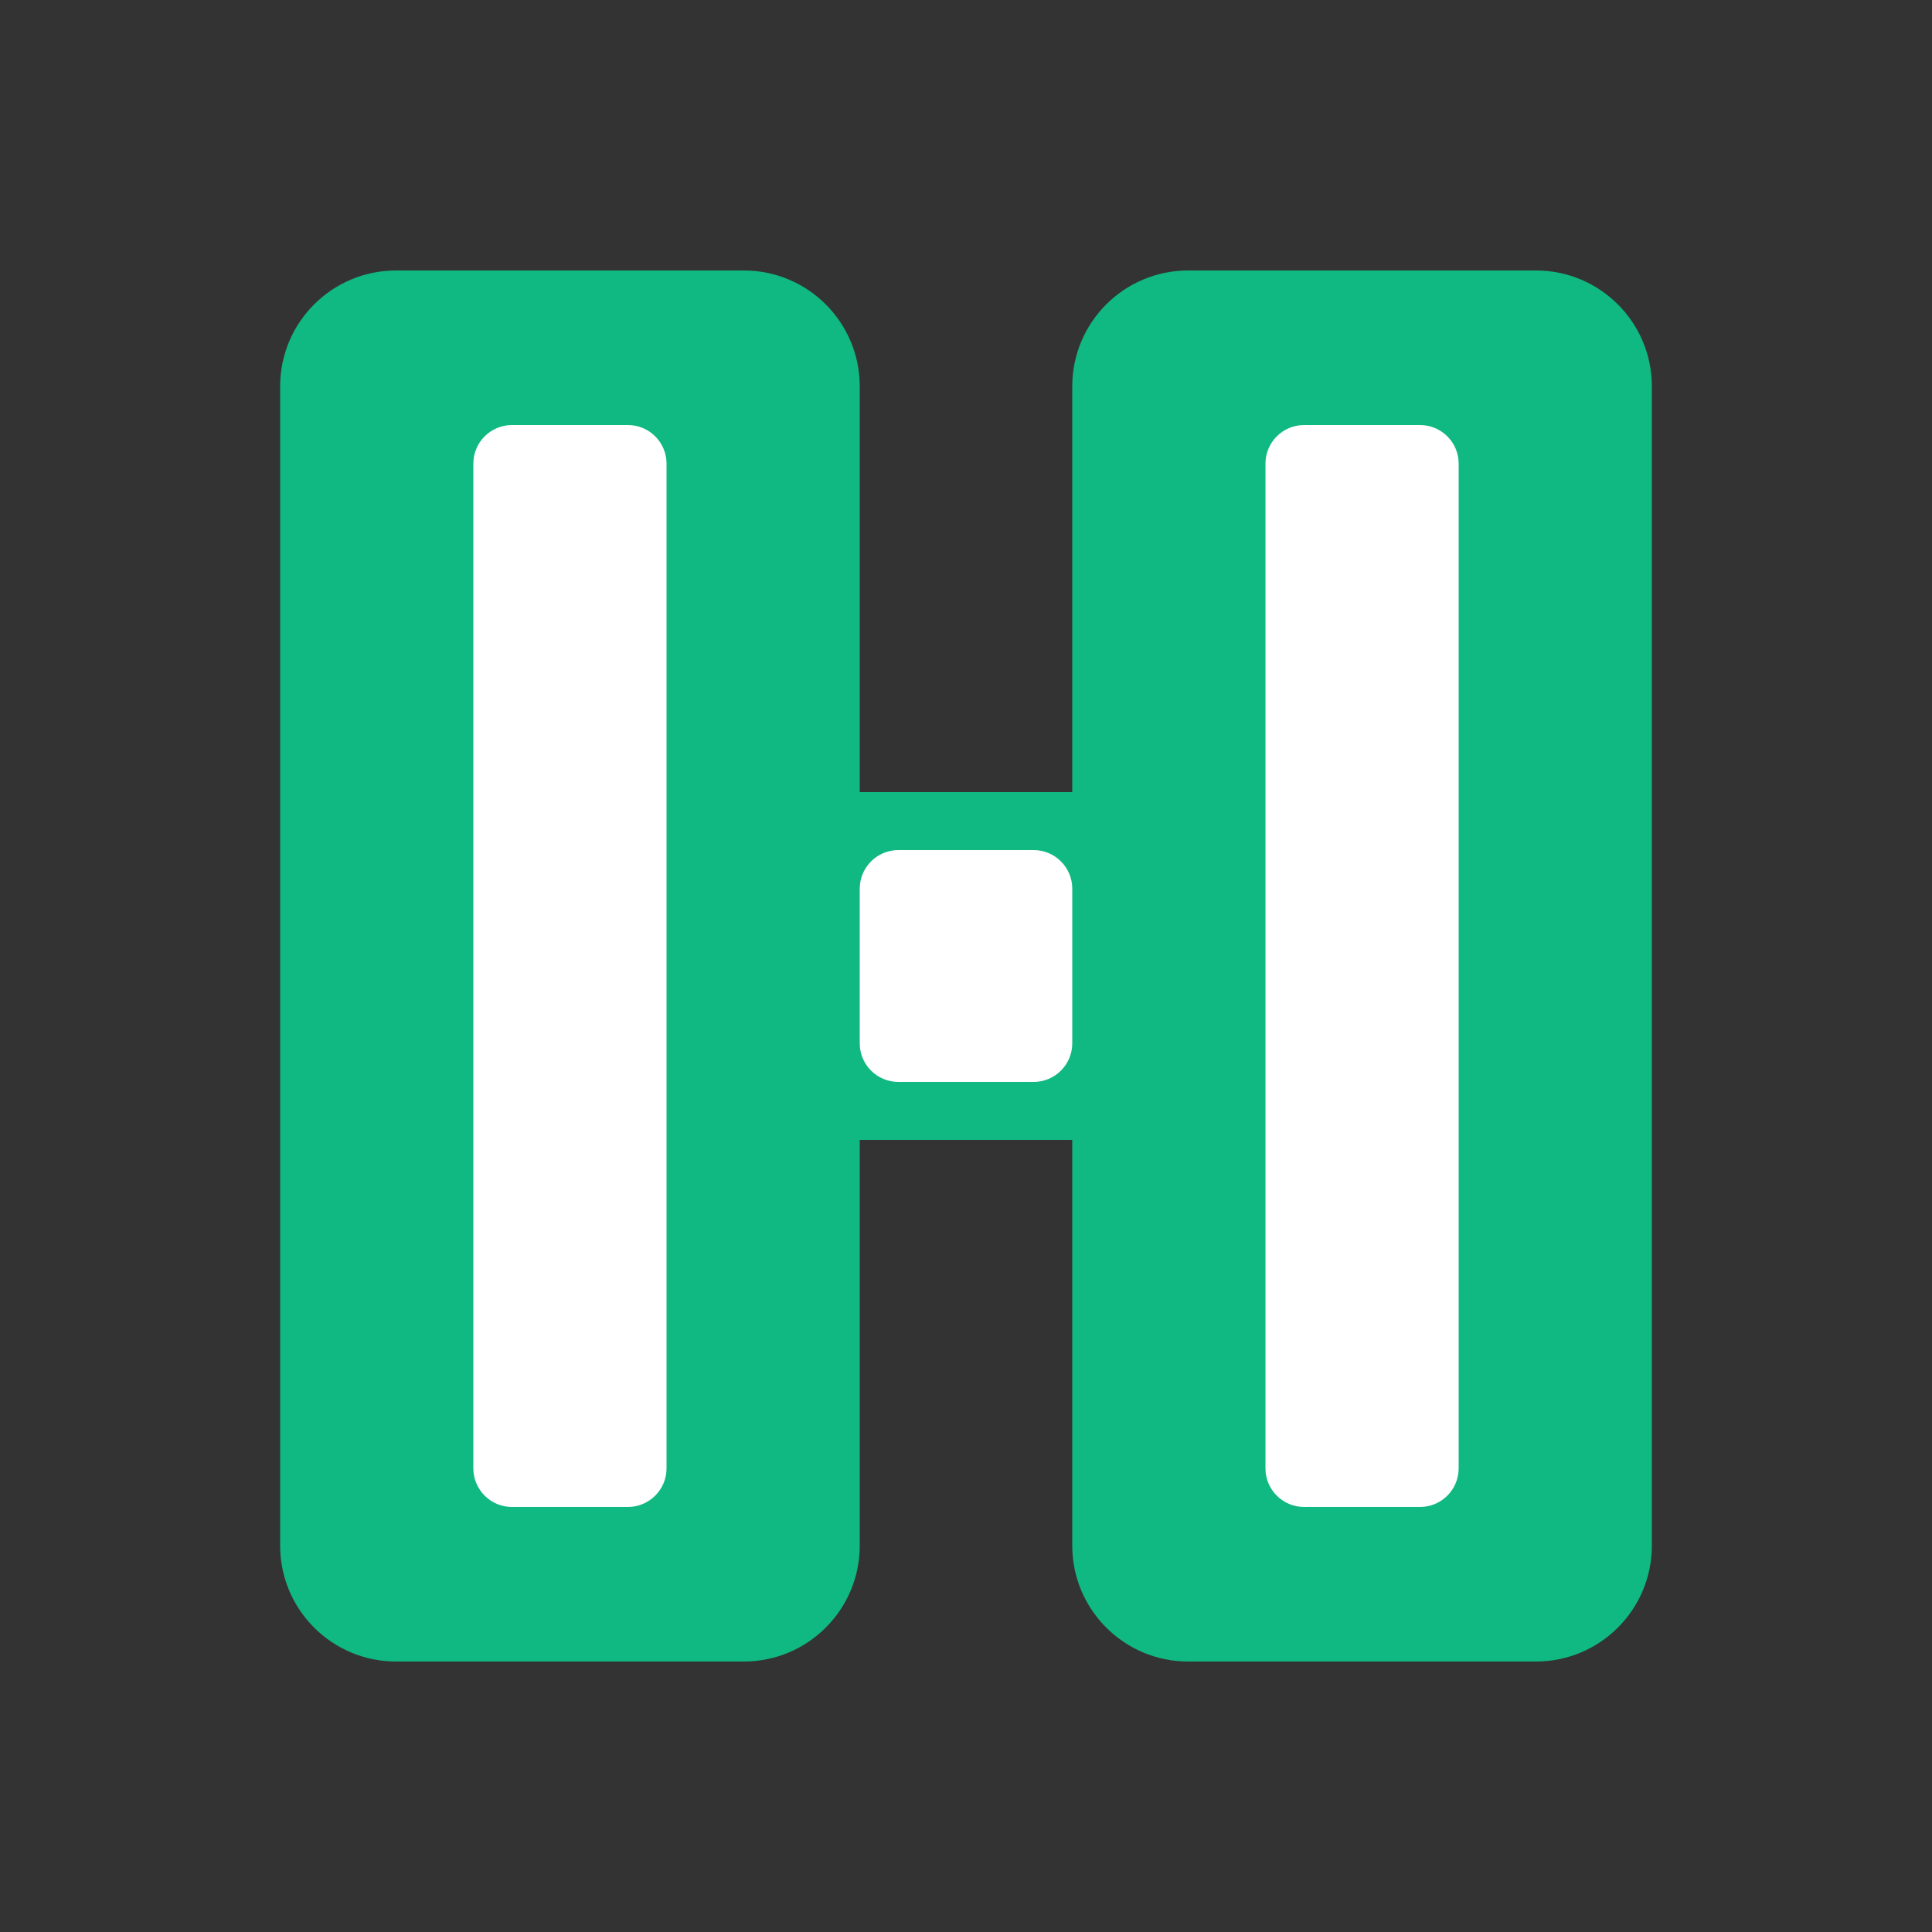
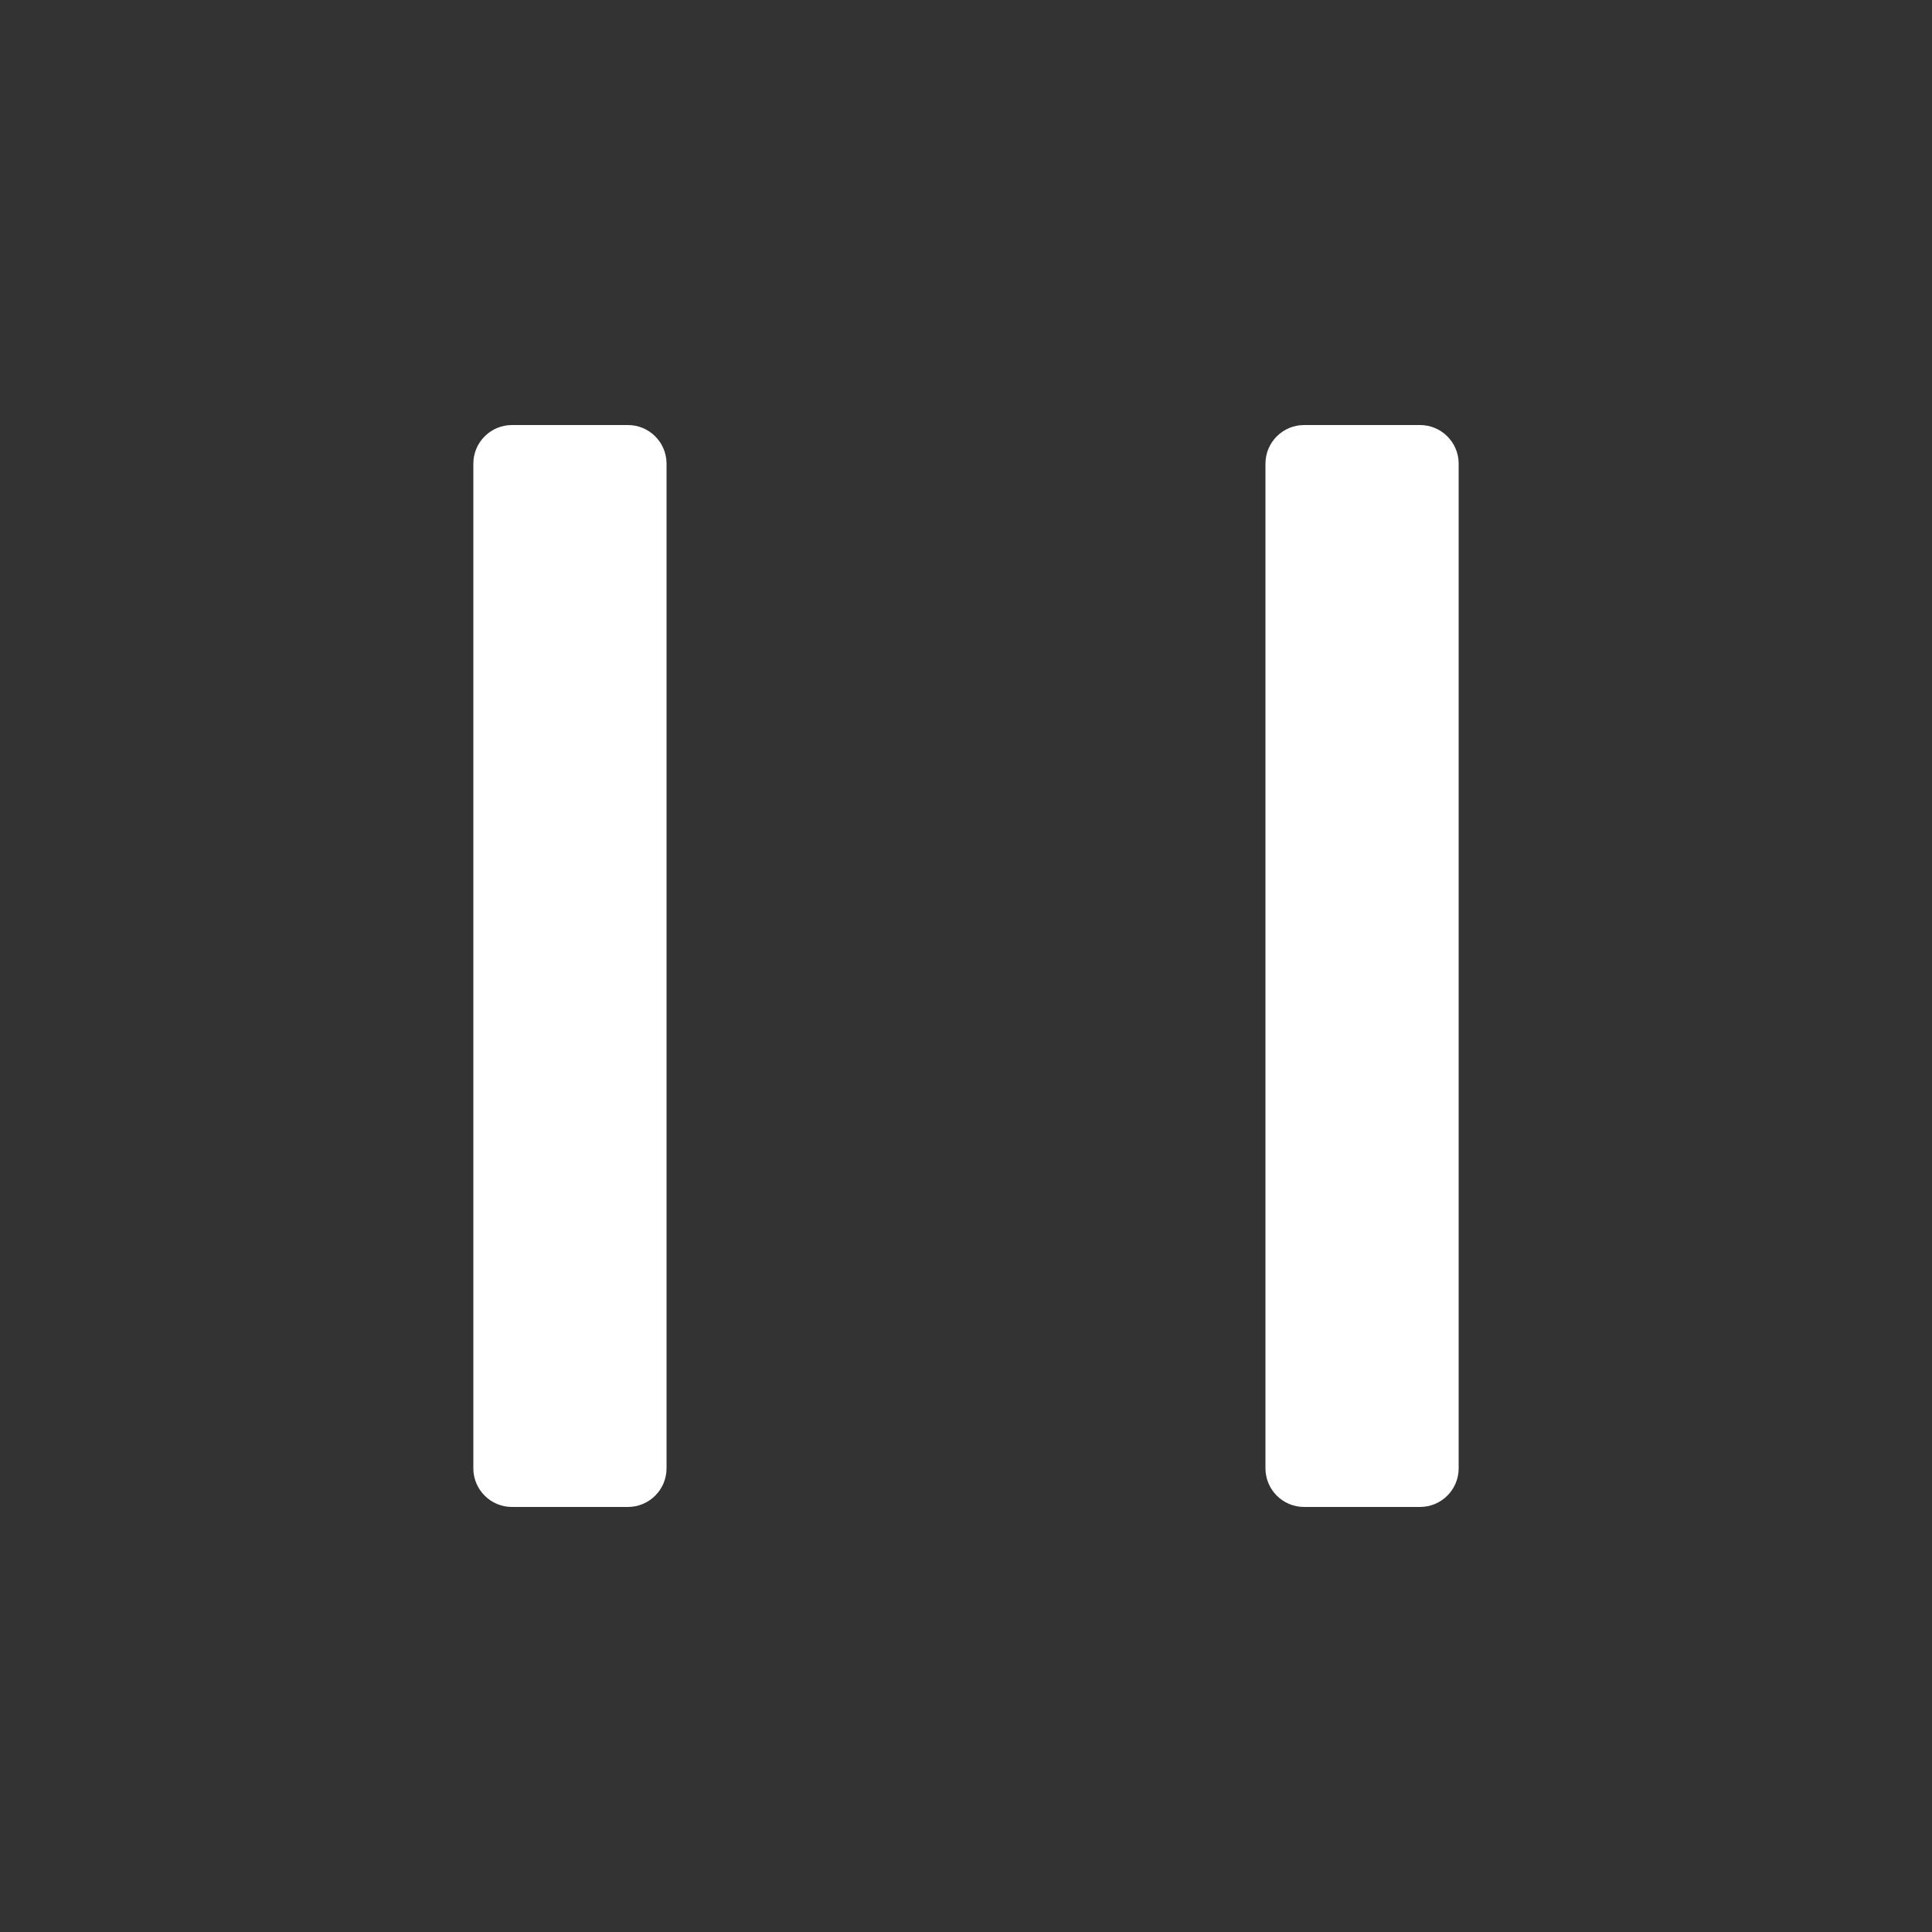
<svg xmlns="http://www.w3.org/2000/svg" width="32" height="32" viewBox="0 0 200 200" fill="none">
  <rect x="0" y="0" width="200" height="200" fill="#333333" stroke="none" />
-   <rect width="200" height="200" fill="transparent" />
-   <path d="M29 40C29 33.373 34.373 28 41 28H77C83.627 28 89 33.373 89 40V82H111V40C111 33.373 116.373 28 123 28H159C165.627 28 171 33.373 171 40V160C171 166.627 165.627 172 159 172H123C116.373 172 111 166.627 111 160V118H89V160C89 166.627 83.627 172 77 172H41C34.373 172 29 166.627 29 160V40Z" fill="#10B981" />
  <path d="M49 48C49 45.791 50.791 44 53 44H65C67.209 44 69 45.791 69 48V152C69 154.209 67.209 156 65 156H53C50.791 156 49 154.209 49 152V48Z" fill="white" />
  <path d="M131 48C131 45.791 132.791 44 135 44H147C149.209 44 151 45.791 151 48V152C151 154.209 149.209 156 147 156H135C132.791 156 131 154.209 131 152V48Z" fill="white" />
-   <path d="M89 92C89 89.791 90.791 88 93 88H107C109.209 88 111 89.791 111 92V108C111 110.209 109.209 112 107 112H93C90.791 112 89 110.209 89 108V92Z" fill="white" />
</svg>